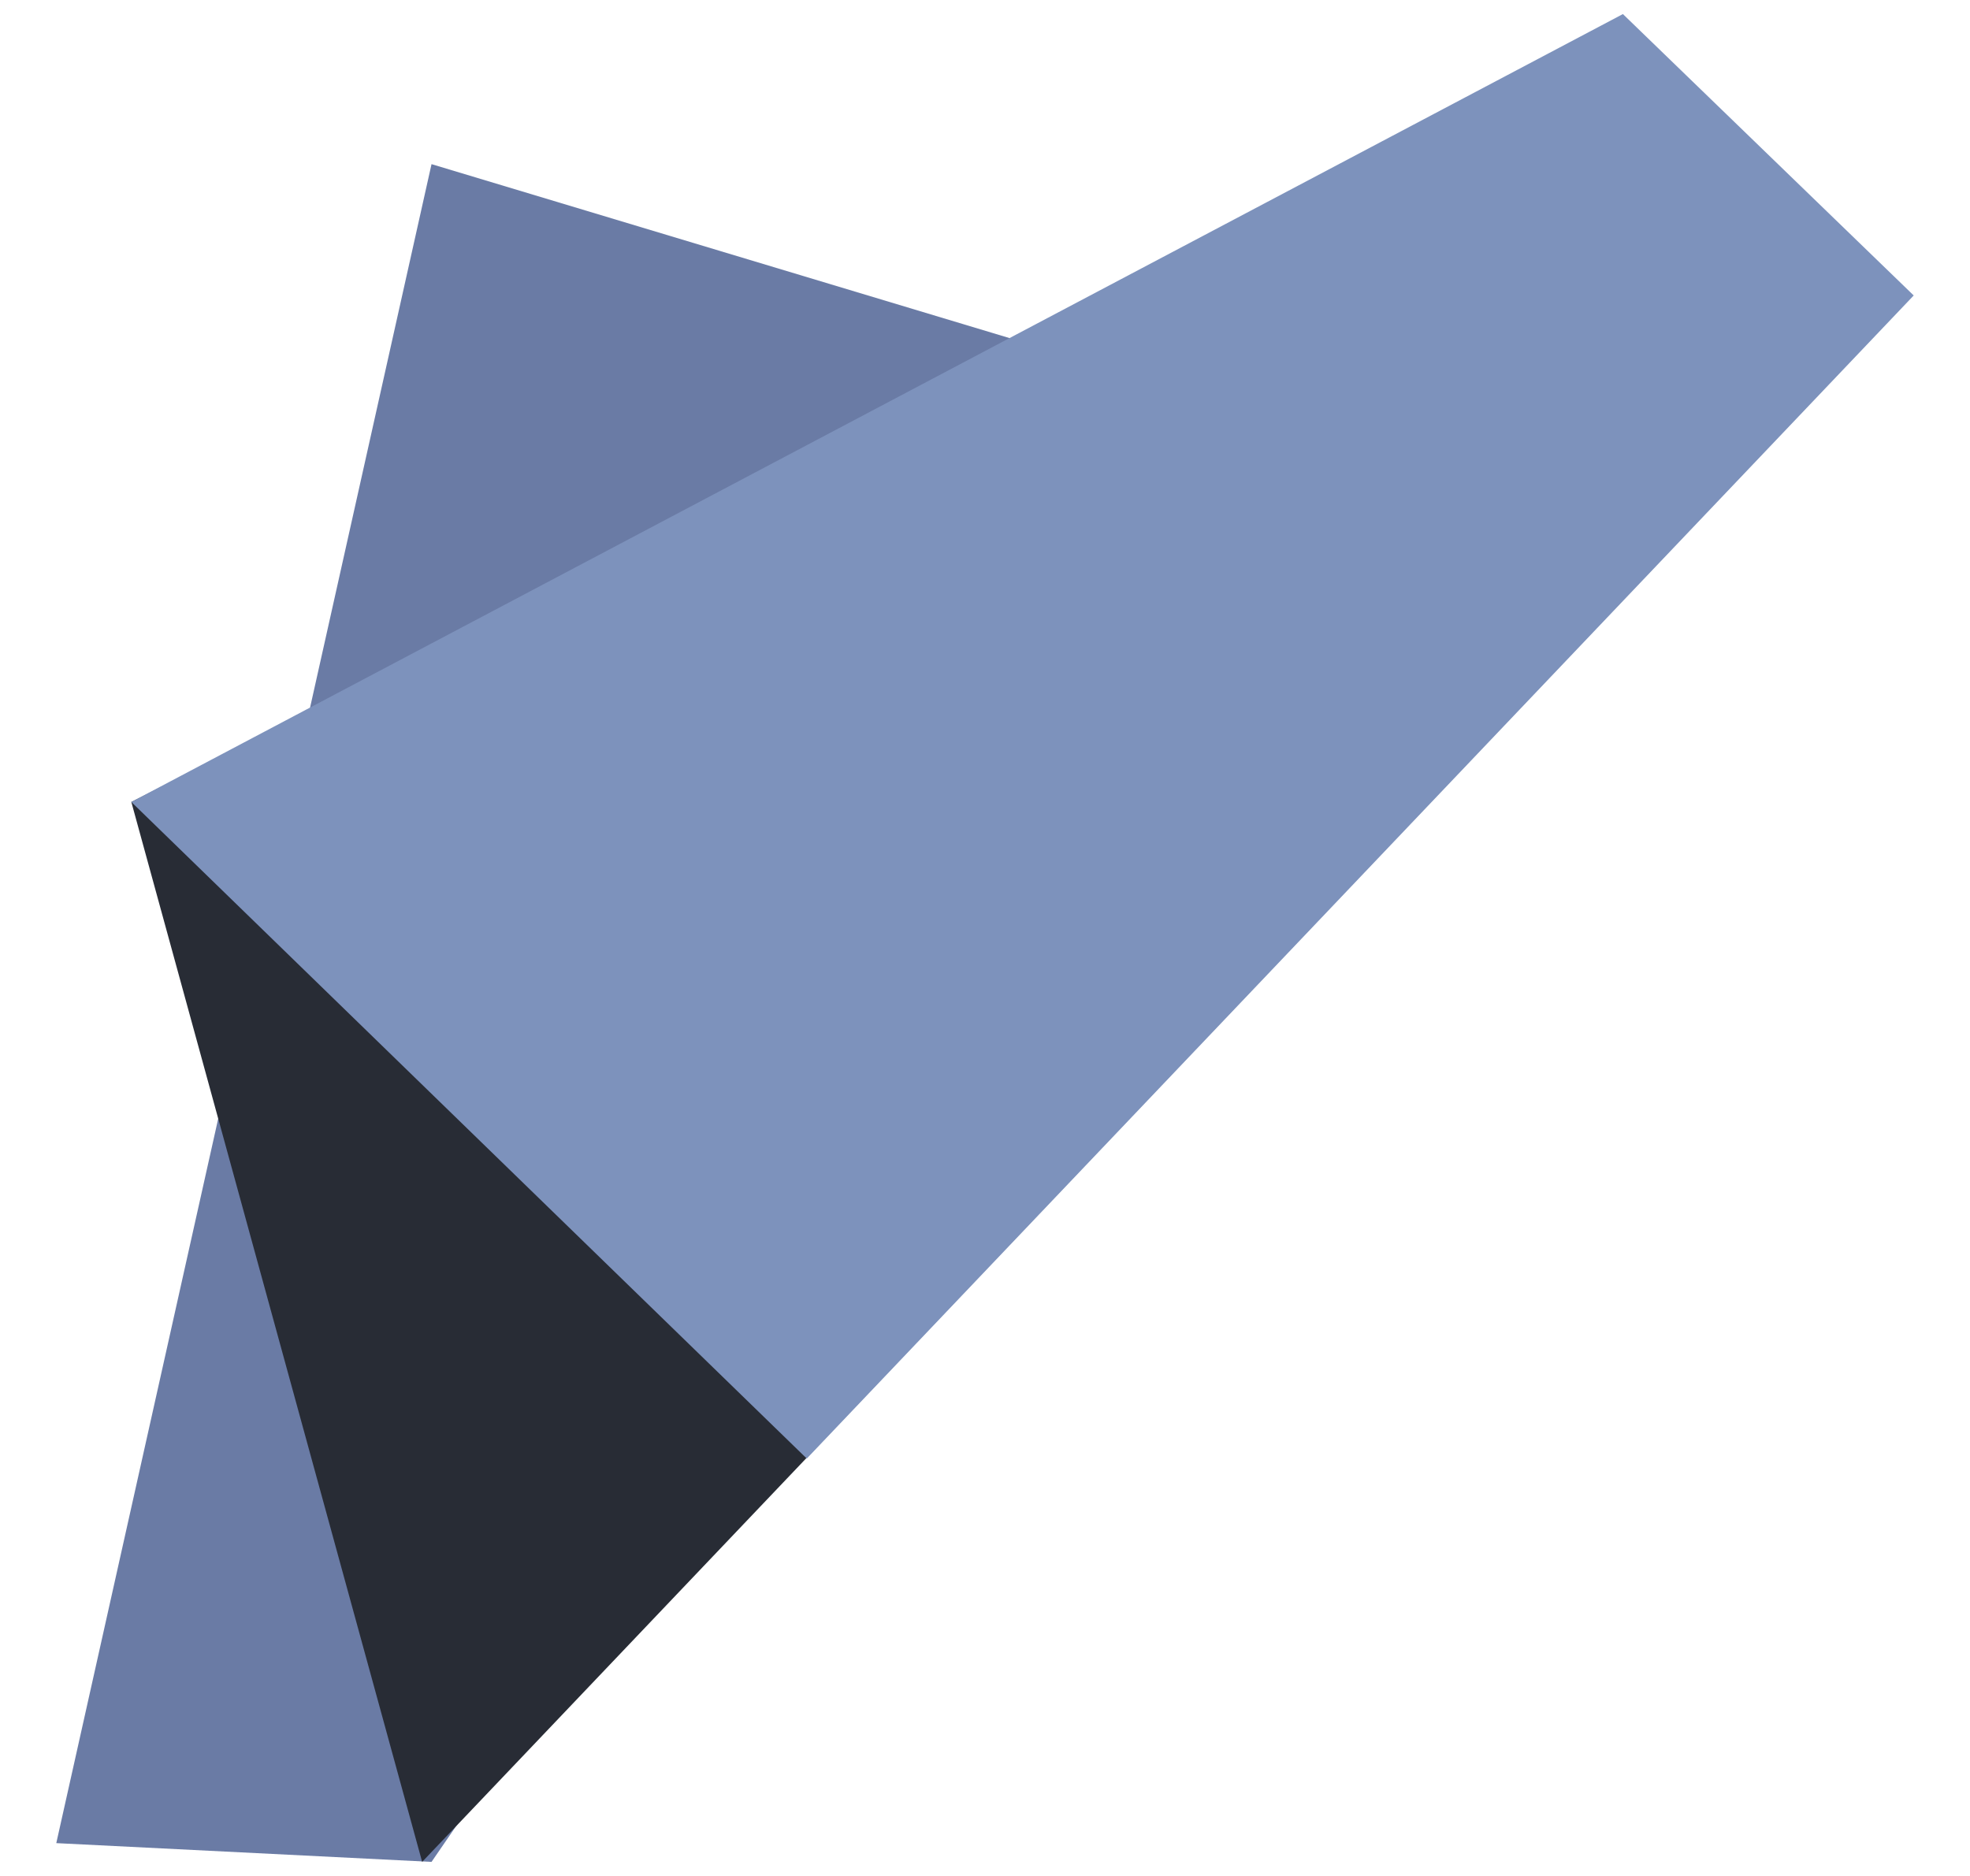
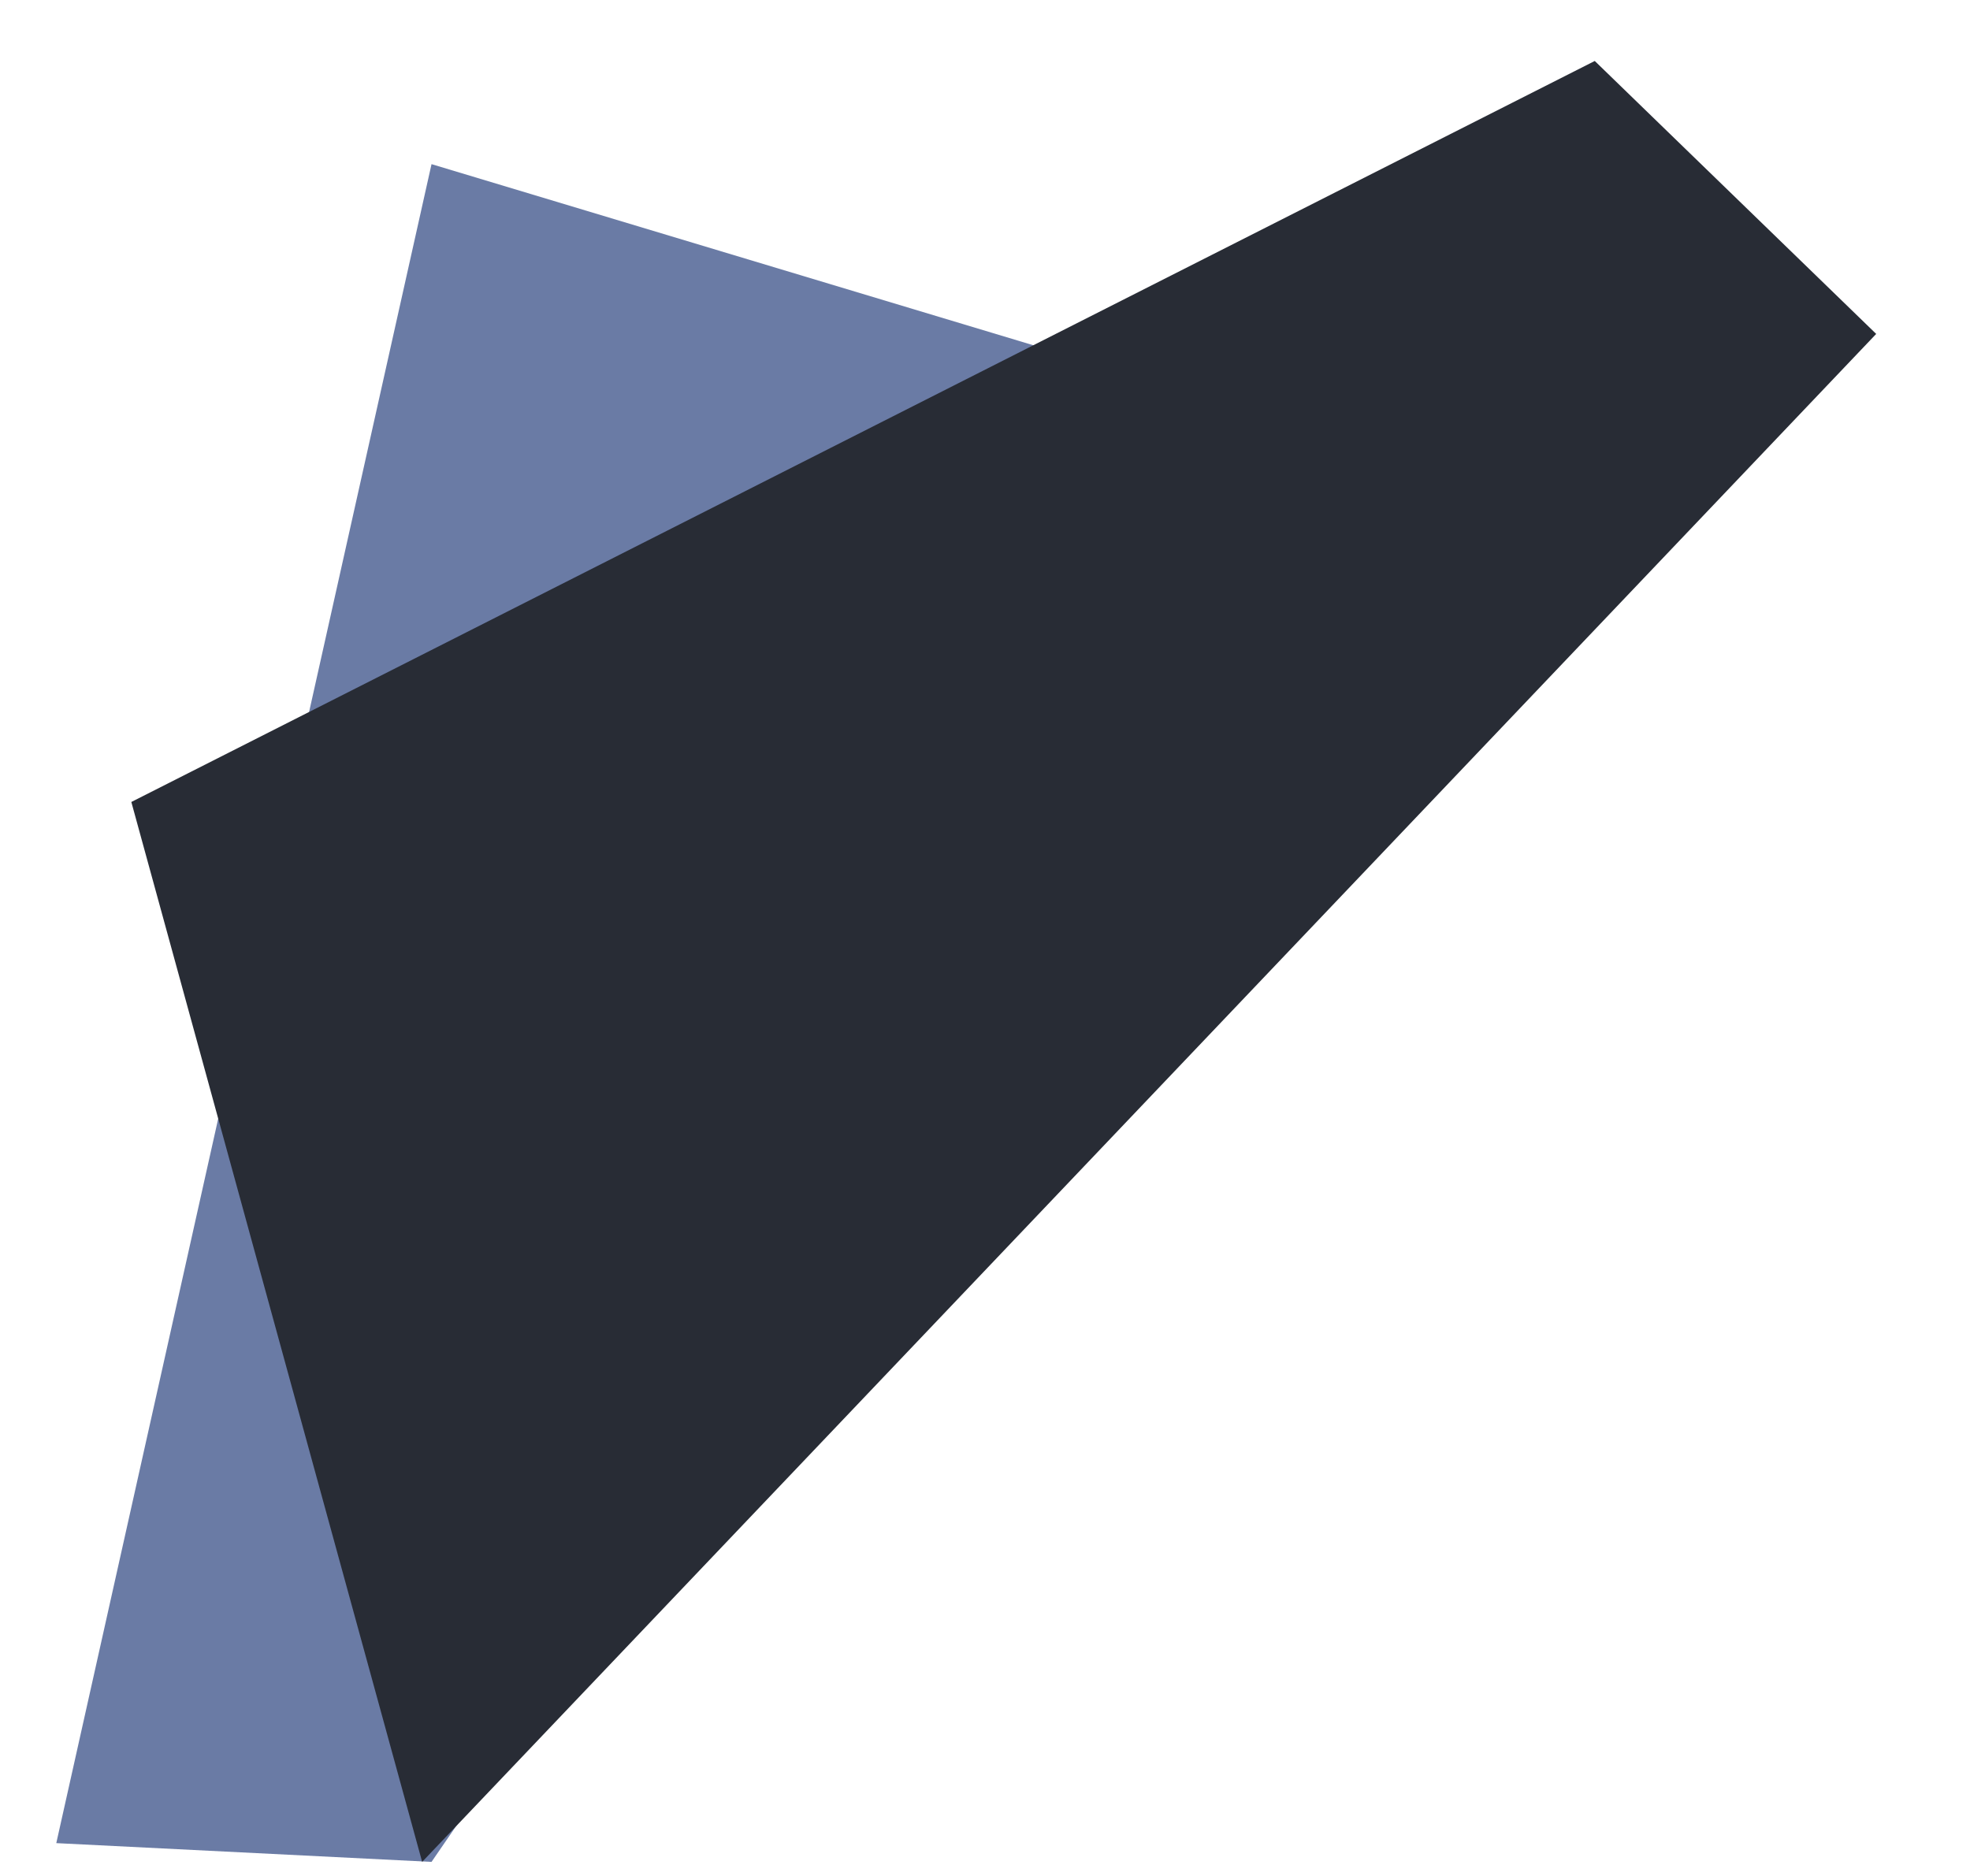
<svg xmlns="http://www.w3.org/2000/svg" id="Layer_1" data-name="Layer 1" viewBox="0 0 21 20">
  <path d="M.6,19.65l4-17.9,10.3,3.1-10.3,15Z" style="fill:#6a7ba5" />
-   <path d="M1.4,8.55l3.1,11.3L20,3.56,17,.65Z" style="fill:#282c35" />
-   <path d="M1.4,8.55l7.2,7L20.4,3.15l-3.1-3Z" style="fill:#7d92bc" />
+   <path d="M1.4,8.55l3.1,11.3L20,3.56,17,.65" style="fill:#282c35" />
</svg>